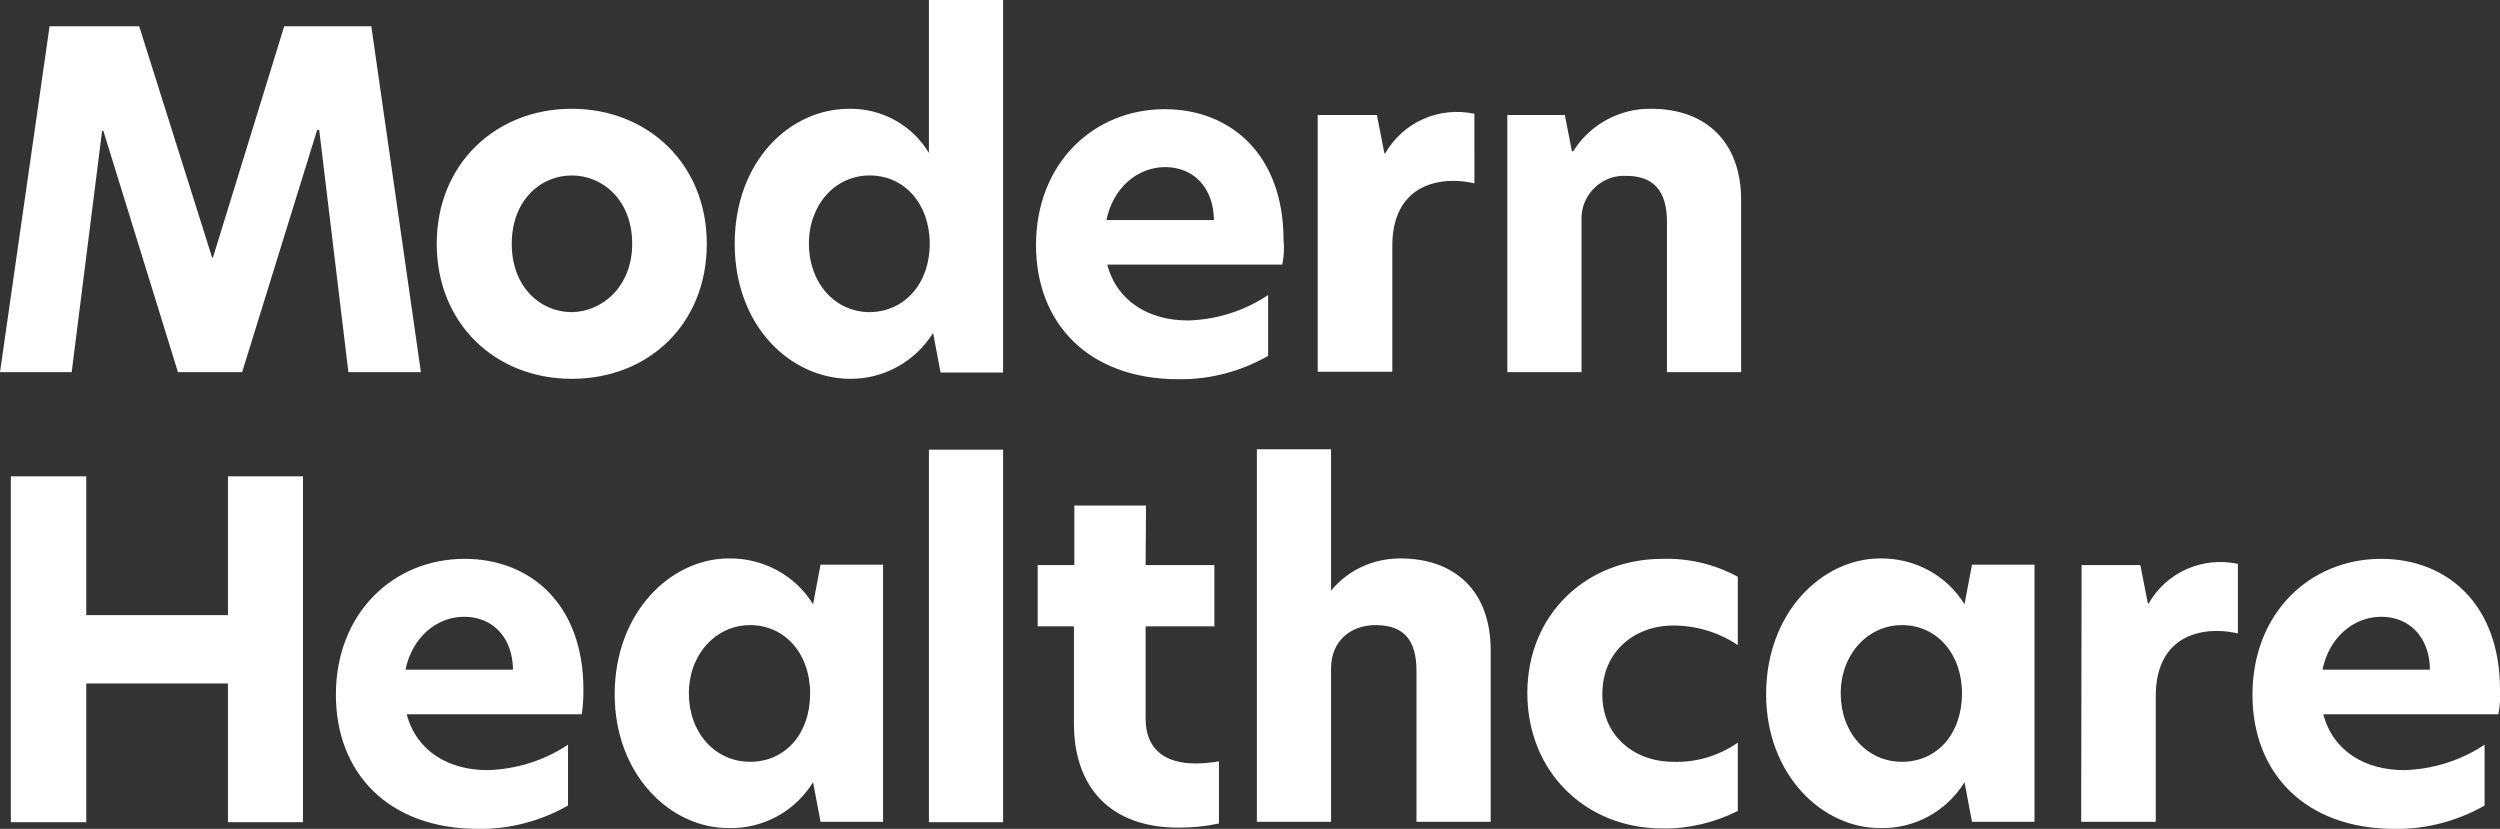
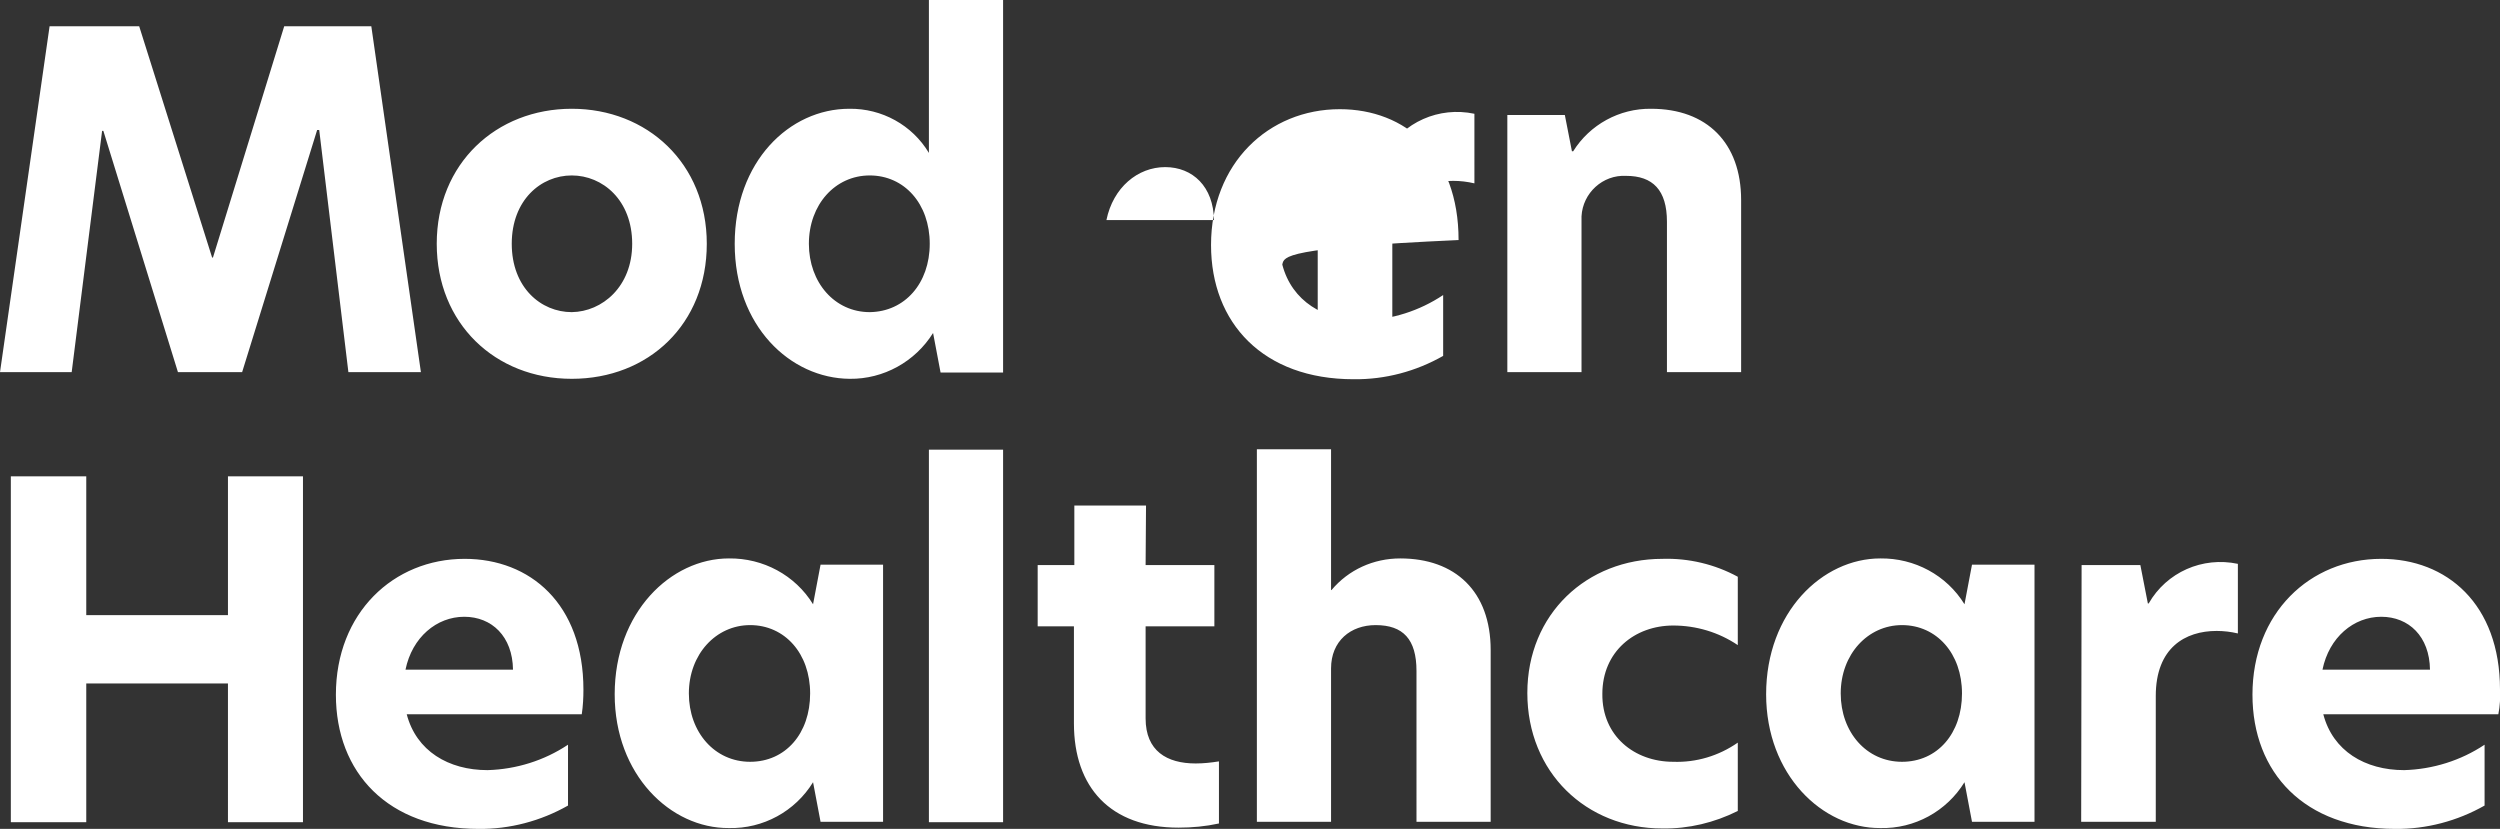
<svg xmlns="http://www.w3.org/2000/svg" version="1.1" id="layer" x="0" y="0" viewBox="0 0 599.9 198.9" xml:space="preserve" enable-background="new 0 0 599.9 198.9">
  <rect x="0" y="0" width="599.9" height="198.9" fill="#333333" stroke="none" />
  <style type="text/css">.st0{fill:#fff}</style>
-   <path class="st0" d="M17.2,89.3H0l11.9-83h21.5l17.5,55.5h0.2L68.2,6.3h20.9l11.9,83H83.6l-7-58.1h-0.5l-18,58.1H42.7L24.8,31.4 h-0.3L17.2,89.3z M104.8,58.5c0-19.3,14.3-32.4,32.4-32.4s32.4,13.1,32.4,32.4s-14,32.4-32.4,32.4S104.8,77.6,104.8,58.5z M151.7,58.5c0-10.5-7.1-16.4-14.5-16.4s-14.4,5.9-14.4,16.4s7,16.4,14.4,16.4C144.5,74.8,151.7,68.8,151.7,58.5L151.7,58.5z M176.3,58.5c0-19.7,13.1-32.4,27.5-32.4c7.8-0.1,15.1,3.9,19.1,10.6V0h17.8v89.4h-15l-1.8-9.5c-4.3,6.9-11.9,11.1-20,11 C189.6,90.8,176.3,78.2,176.3,58.5z M223.1,58.5c0-9.6-6.1-16.4-14.4-16.4s-14.6,7-14.6,16.4c0,9.3,6.2,16.4,14.6,16.4 C217.1,74.8,223.1,68,223.1,58.5z M307.7,63.5h-42c2.3,8.8,10,13.4,19.4,13.4c6.9-0.2,13.5-2.3,19.2-6.1v14.6 c-6.5,3.7-13.9,5.7-21.5,5.6c-21.7,0-34.2-13.5-34.2-32.2c0-19.6,13.8-32.6,30.9-32.6c15.7,0,28.5,10.8,28.5,31.4 C308.2,59.5,308.1,61.5,307.7,63.5z M291.3,52.8c-0.1-8-5.1-12.7-11.7-12.7s-12.5,4.9-14.1,12.7H291.3z M316.3,27.6h14.1l1.8,9.2 h0.2c4.3-7.5,12.9-11.3,21.4-9.5V44c-1.7-0.4-3.4-0.6-5.1-0.6c-7.5,0-14.6,4-14.6,15.6v30.2h-17.9V27.6L316.3,27.6L316.3,27.6z M417.8,48v41.3H400V53.2c0-7.6-3.4-11-9.8-11c-5.6-0.3-10.4,4.1-10.7,9.7c0,0.3,0,0.6,0,0.9v36.5h-17.8V27.6h13.8l1.7,8.7h0.3 c4-6.4,11.1-10.3,18.7-10.2C409.6,26.1,417.8,34.3,417.8,48z M54.7,164h-34v33.3H2.6v-83h18.1v33.3h34v-33.3h18v83h-18V164z M139.6,171.4h-42c2.3,8.8,10,13.4,19.4,13.4c6.9-0.2,13.6-2.3,19.3-6.1v14.6c-6.5,3.7-14,5.7-21.5,5.6c-21.7,0-34.2-13.5-34.2-32.2 c0-19.6,13.8-32.6,30.9-32.6c15.7,0,28.5,10.8,28.5,31.4C140,167.4,139.9,169.4,139.6,171.4z M123.1,160.7 c-0.1-8-5.1-12.7-11.7-12.7c-6.6,0-12.5,4.9-14.1,12.7H123.1z M147.5,166.6c0-19.7,13.5-32.6,27.4-32.6c8.2-0.1,15.9,4,20.2,11 l1.8-9.5h15v61.7h-15l-1.8-9.5c-4.3,7-12,11.2-20.2,11C160.9,198.8,147.5,185.9,147.5,166.6z M194.4,166.4c0-9.6-6.1-16.4-14.4-16.4 c-8.2,0-14.7,7-14.7,16.4c0,9.3,6.2,16.4,14.7,16.4S194.4,176,194.4,166.4z M222.9,107.9h17.8v89.4h-17.8V107.9z M274.9,135.6h16.5 v14.7h-16.5v22.1c0,7.8,5.1,10.8,12,10.8c1.9,0,3.7-0.2,5.6-0.5v14.9c-3.2,0.7-6.4,1-9.7,1c-16.4,0-25.1-9.7-25.1-25v-23.3H249 v-14.7h8.8v-14.3H275L274.9,135.6L274.9,135.6z M319.4,141.6h0.1c4.1-4.9,10.1-7.6,16.5-7.6c13.2,0,21.7,7.9,21.7,22v41.2h-17.8V161 c0-7.6-3.2-11-9.8-11c-6,0-10.7,3.8-10.7,10.4v36.8h-17.8v-89.4h17.8L319.4,141.6L319.4,141.6z M401.5,182.8 c5.5,0.2,10.9-1.4,15.5-4.6v16.4c-5.6,2.8-11.8,4.3-18.1,4.2c-18.3,0-32.4-13.5-32.4-32.5s14.3-32.2,32.4-32.2 c6.3-0.2,12.6,1.3,18.1,4.3v16.4c-4.6-3.1-10-4.7-15.5-4.7c-9.2,0-17,6.2-17,16.4C384.4,176.6,392.2,182.8,401.5,182.8z M423.8,166.6c0-19.7,13.5-32.6,27.4-32.6c8.2-0.1,15.9,4,20.2,11l1.8-9.5h15v61.7h-15l-1.8-9.5c-4.3,7-12,11.2-20.2,11 C437.3,198.8,423.8,185.9,423.8,166.6z M470.8,166.4c0-9.6-6.1-16.4-14.4-16.4c-8.2,0-14.7,7-14.7,16.4c0,9.3,6.2,16.4,14.7,16.4 C464.9,182.8,470.8,176,470.8,166.4z M499.5,135.6h14.1l1.8,9.2h0.2c4.3-7.5,12.9-11.3,21.4-9.5V152c-1.7-0.4-3.4-0.6-5.1-0.6 c-7.5,0-14.6,4-14.6,15.6v30.2h-17.9L499.5,135.6L499.5,135.6z M599.5,171.4h-42c2.3,8.8,10,13.4,19.4,13.4 c6.9-0.2,13.6-2.3,19.3-6.1v14.6c-6.5,3.7-14,5.7-21.5,5.6c-21.7,0-34.2-13.5-34.2-32.2c0-19.6,13.8-32.6,30.9-32.6 c15.7,0,28.5,10.8,28.5,31.4C600,167.4,599.9,169.4,599.5,171.4z M583.1,160.7c-0.1-8-5.1-12.7-11.7-12.7s-12.5,4.9-14.1,12.7H583.1 z" />
+   <path class="st0" d="M17.2,89.3H0l11.9-83h21.5l17.5,55.5h0.2L68.2,6.3h20.9l11.9,83H83.6l-7-58.1h-0.5l-18,58.1H42.7L24.8,31.4 h-0.3L17.2,89.3z M104.8,58.5c0-19.3,14.3-32.4,32.4-32.4s32.4,13.1,32.4,32.4s-14,32.4-32.4,32.4S104.8,77.6,104.8,58.5z M151.7,58.5c0-10.5-7.1-16.4-14.5-16.4s-14.4,5.9-14.4,16.4s7,16.4,14.4,16.4C144.5,74.8,151.7,68.8,151.7,58.5L151.7,58.5z M176.3,58.5c0-19.7,13.1-32.4,27.5-32.4c7.8-0.1,15.1,3.9,19.1,10.6V0h17.8v89.4h-15l-1.8-9.5c-4.3,6.9-11.9,11.1-20,11 C189.6,90.8,176.3,78.2,176.3,58.5z M223.1,58.5c0-9.6-6.1-16.4-14.4-16.4s-14.6,7-14.6,16.4c0,9.3,6.2,16.4,14.6,16.4 C217.1,74.8,223.1,68,223.1,58.5z M307.7,63.5c2.3,8.8,10,13.4,19.4,13.4c6.9-0.2,13.5-2.3,19.2-6.1v14.6 c-6.5,3.7-13.9,5.7-21.5,5.6c-21.7,0-34.2-13.5-34.2-32.2c0-19.6,13.8-32.6,30.9-32.6c15.7,0,28.5,10.8,28.5,31.4 C308.2,59.5,308.1,61.5,307.7,63.5z M291.3,52.8c-0.1-8-5.1-12.7-11.7-12.7s-12.5,4.9-14.1,12.7H291.3z M316.3,27.6h14.1l1.8,9.2 h0.2c4.3-7.5,12.9-11.3,21.4-9.5V44c-1.7-0.4-3.4-0.6-5.1-0.6c-7.5,0-14.6,4-14.6,15.6v30.2h-17.9V27.6L316.3,27.6L316.3,27.6z M417.8,48v41.3H400V53.2c0-7.6-3.4-11-9.8-11c-5.6-0.3-10.4,4.1-10.7,9.7c0,0.3,0,0.6,0,0.9v36.5h-17.8V27.6h13.8l1.7,8.7h0.3 c4-6.4,11.1-10.3,18.7-10.2C409.6,26.1,417.8,34.3,417.8,48z M54.7,164h-34v33.3H2.6v-83h18.1v33.3h34v-33.3h18v83h-18V164z M139.6,171.4h-42c2.3,8.8,10,13.4,19.4,13.4c6.9-0.2,13.6-2.3,19.3-6.1v14.6c-6.5,3.7-14,5.7-21.5,5.6c-21.7,0-34.2-13.5-34.2-32.2 c0-19.6,13.8-32.6,30.9-32.6c15.7,0,28.5,10.8,28.5,31.4C140,167.4,139.9,169.4,139.6,171.4z M123.1,160.7 c-0.1-8-5.1-12.7-11.7-12.7c-6.6,0-12.5,4.9-14.1,12.7H123.1z M147.5,166.6c0-19.7,13.5-32.6,27.4-32.6c8.2-0.1,15.9,4,20.2,11 l1.8-9.5h15v61.7h-15l-1.8-9.5c-4.3,7-12,11.2-20.2,11C160.9,198.8,147.5,185.9,147.5,166.6z M194.4,166.4c0-9.6-6.1-16.4-14.4-16.4 c-8.2,0-14.7,7-14.7,16.4c0,9.3,6.2,16.4,14.7,16.4S194.4,176,194.4,166.4z M222.9,107.9h17.8v89.4h-17.8V107.9z M274.9,135.6h16.5 v14.7h-16.5v22.1c0,7.8,5.1,10.8,12,10.8c1.9,0,3.7-0.2,5.6-0.5v14.9c-3.2,0.7-6.4,1-9.7,1c-16.4,0-25.1-9.7-25.1-25v-23.3H249 v-14.7h8.8v-14.3H275L274.9,135.6L274.9,135.6z M319.4,141.6h0.1c4.1-4.9,10.1-7.6,16.5-7.6c13.2,0,21.7,7.9,21.7,22v41.2h-17.8V161 c0-7.6-3.2-11-9.8-11c-6,0-10.7,3.8-10.7,10.4v36.8h-17.8v-89.4h17.8L319.4,141.6L319.4,141.6z M401.5,182.8 c5.5,0.2,10.9-1.4,15.5-4.6v16.4c-5.6,2.8-11.8,4.3-18.1,4.2c-18.3,0-32.4-13.5-32.4-32.5s14.3-32.2,32.4-32.2 c6.3-0.2,12.6,1.3,18.1,4.3v16.4c-4.6-3.1-10-4.7-15.5-4.7c-9.2,0-17,6.2-17,16.4C384.4,176.6,392.2,182.8,401.5,182.8z M423.8,166.6c0-19.7,13.5-32.6,27.4-32.6c8.2-0.1,15.9,4,20.2,11l1.8-9.5h15v61.7h-15l-1.8-9.5c-4.3,7-12,11.2-20.2,11 C437.3,198.8,423.8,185.9,423.8,166.6z M470.8,166.4c0-9.6-6.1-16.4-14.4-16.4c-8.2,0-14.7,7-14.7,16.4c0,9.3,6.2,16.4,14.7,16.4 C464.9,182.8,470.8,176,470.8,166.4z M499.5,135.6h14.1l1.8,9.2h0.2c4.3-7.5,12.9-11.3,21.4-9.5V152c-1.7-0.4-3.4-0.6-5.1-0.6 c-7.5,0-14.6,4-14.6,15.6v30.2h-17.9L499.5,135.6L499.5,135.6z M599.5,171.4h-42c2.3,8.8,10,13.4,19.4,13.4 c6.9-0.2,13.6-2.3,19.3-6.1v14.6c-6.5,3.7-14,5.7-21.5,5.6c-21.7,0-34.2-13.5-34.2-32.2c0-19.6,13.8-32.6,30.9-32.6 c15.7,0,28.5,10.8,28.5,31.4C600,167.4,599.9,169.4,599.5,171.4z M583.1,160.7c-0.1-8-5.1-12.7-11.7-12.7s-12.5,4.9-14.1,12.7H583.1 z" />
</svg>